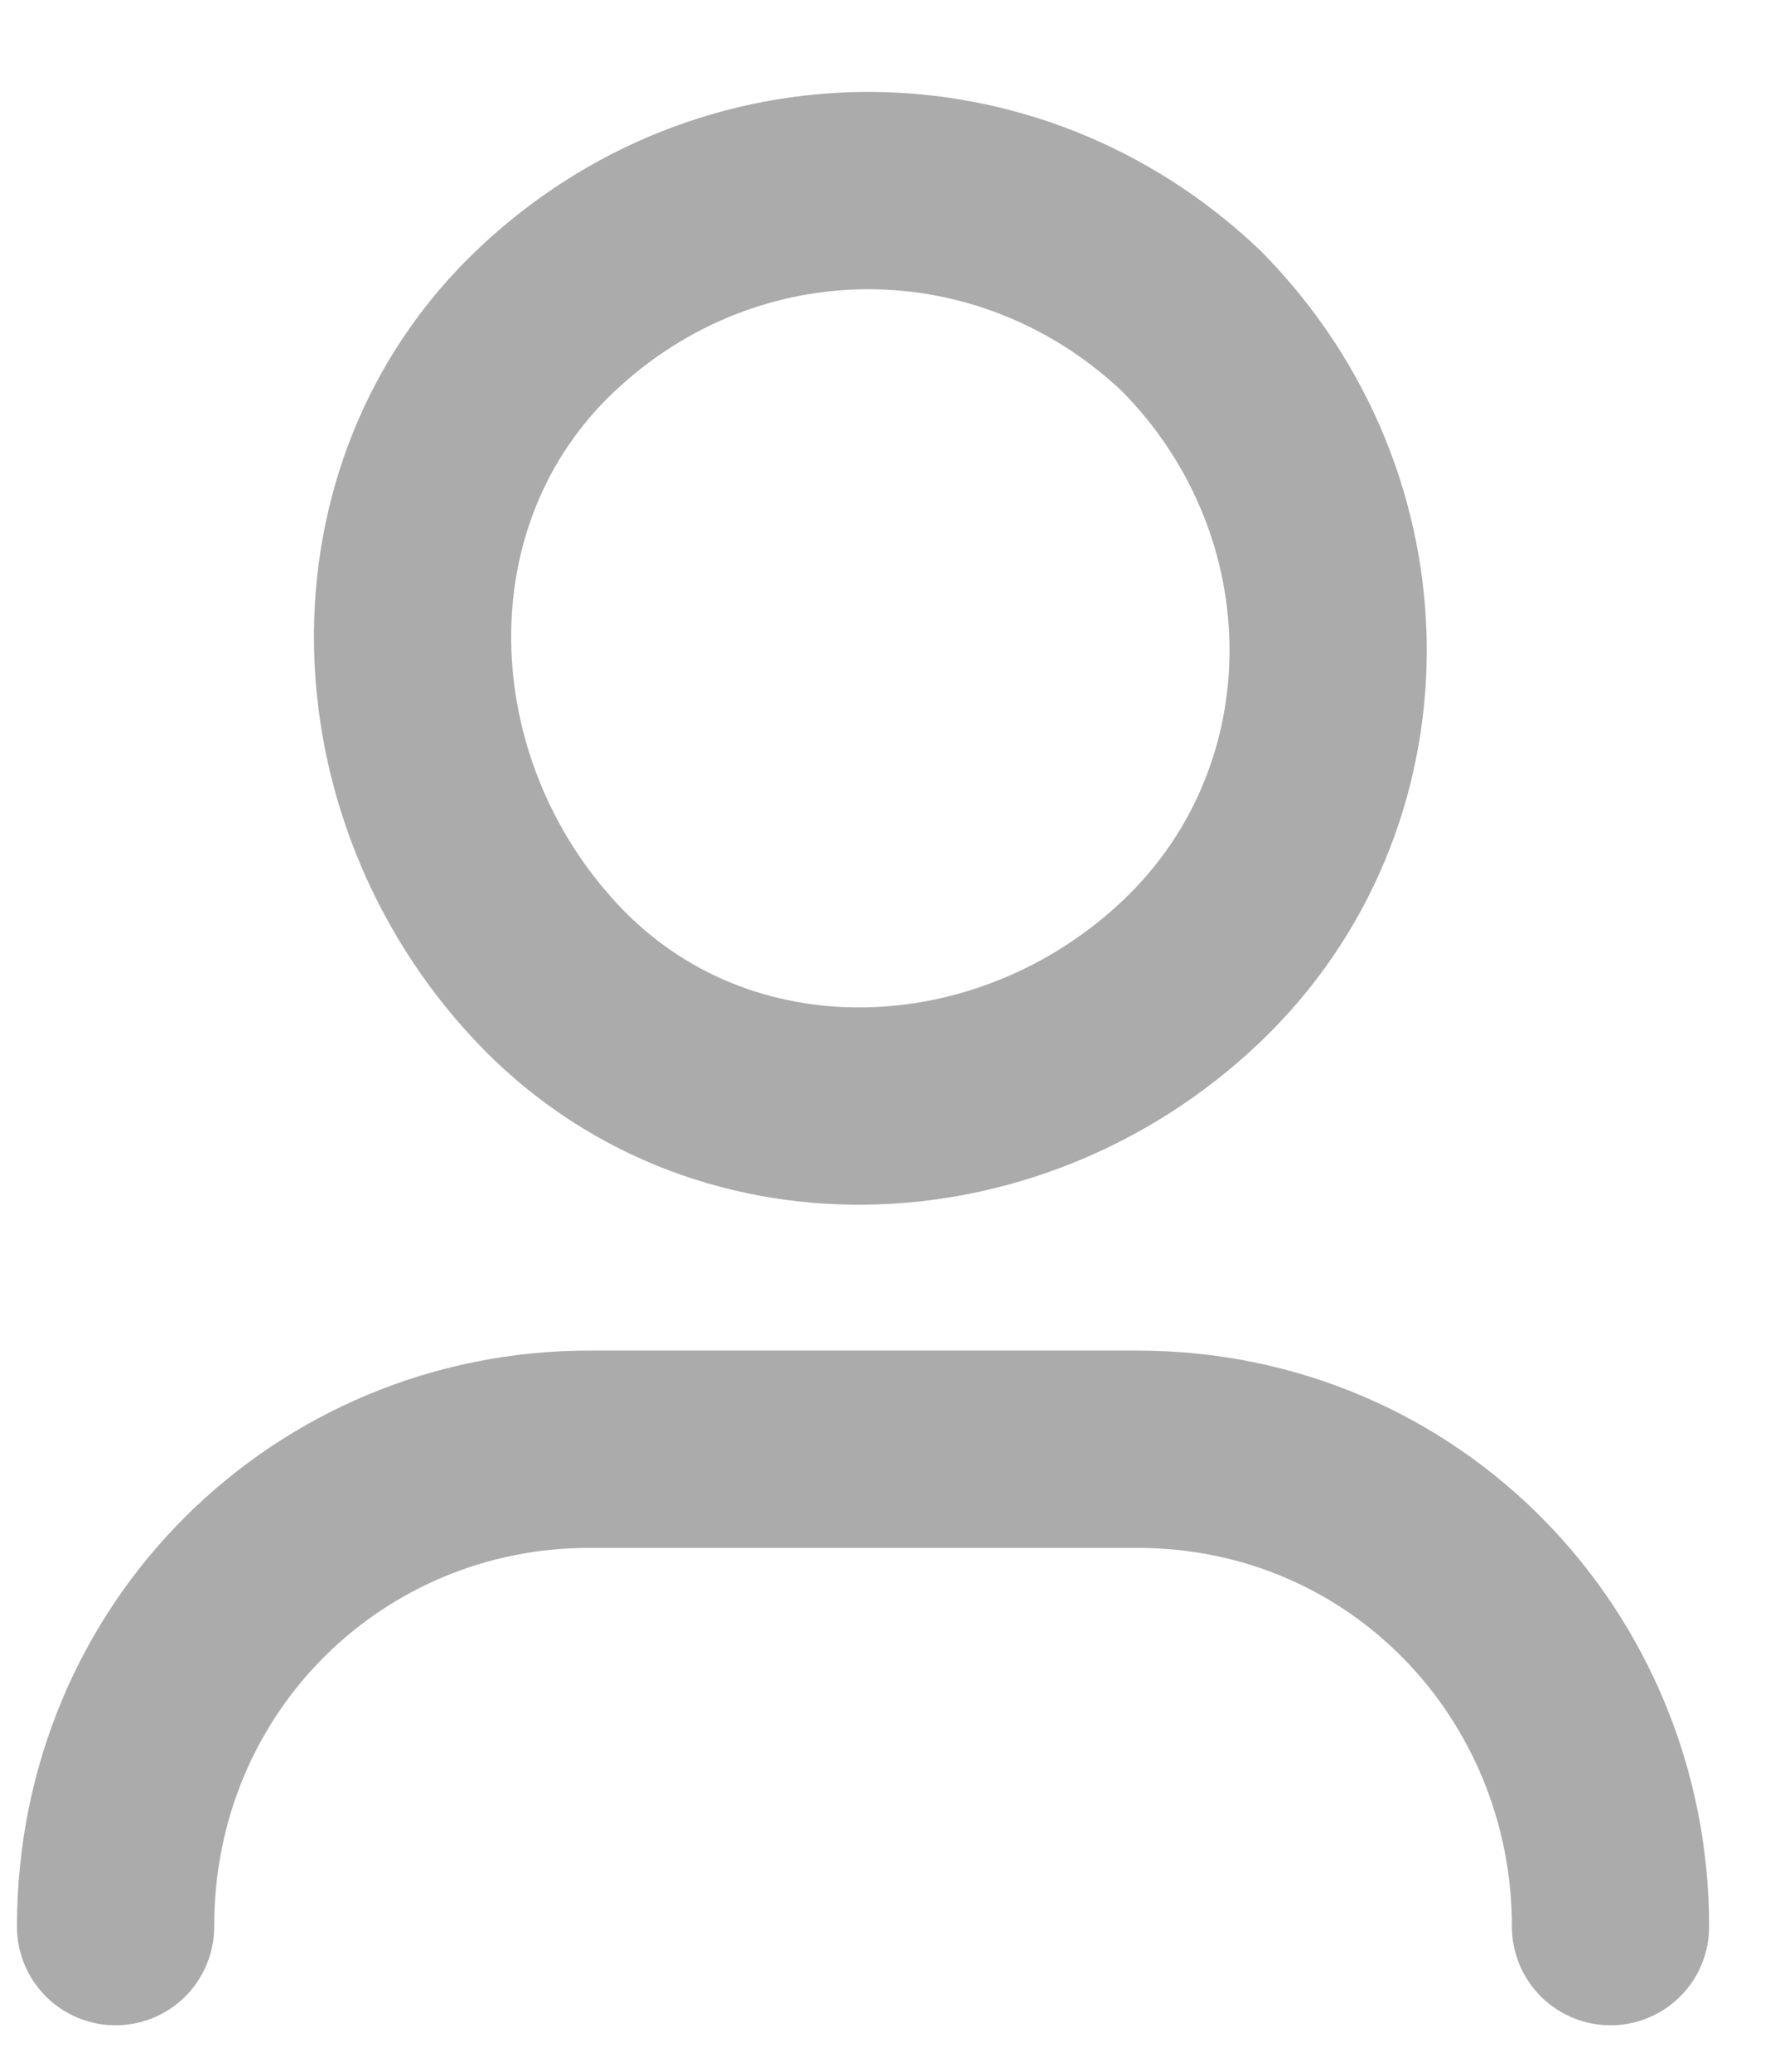
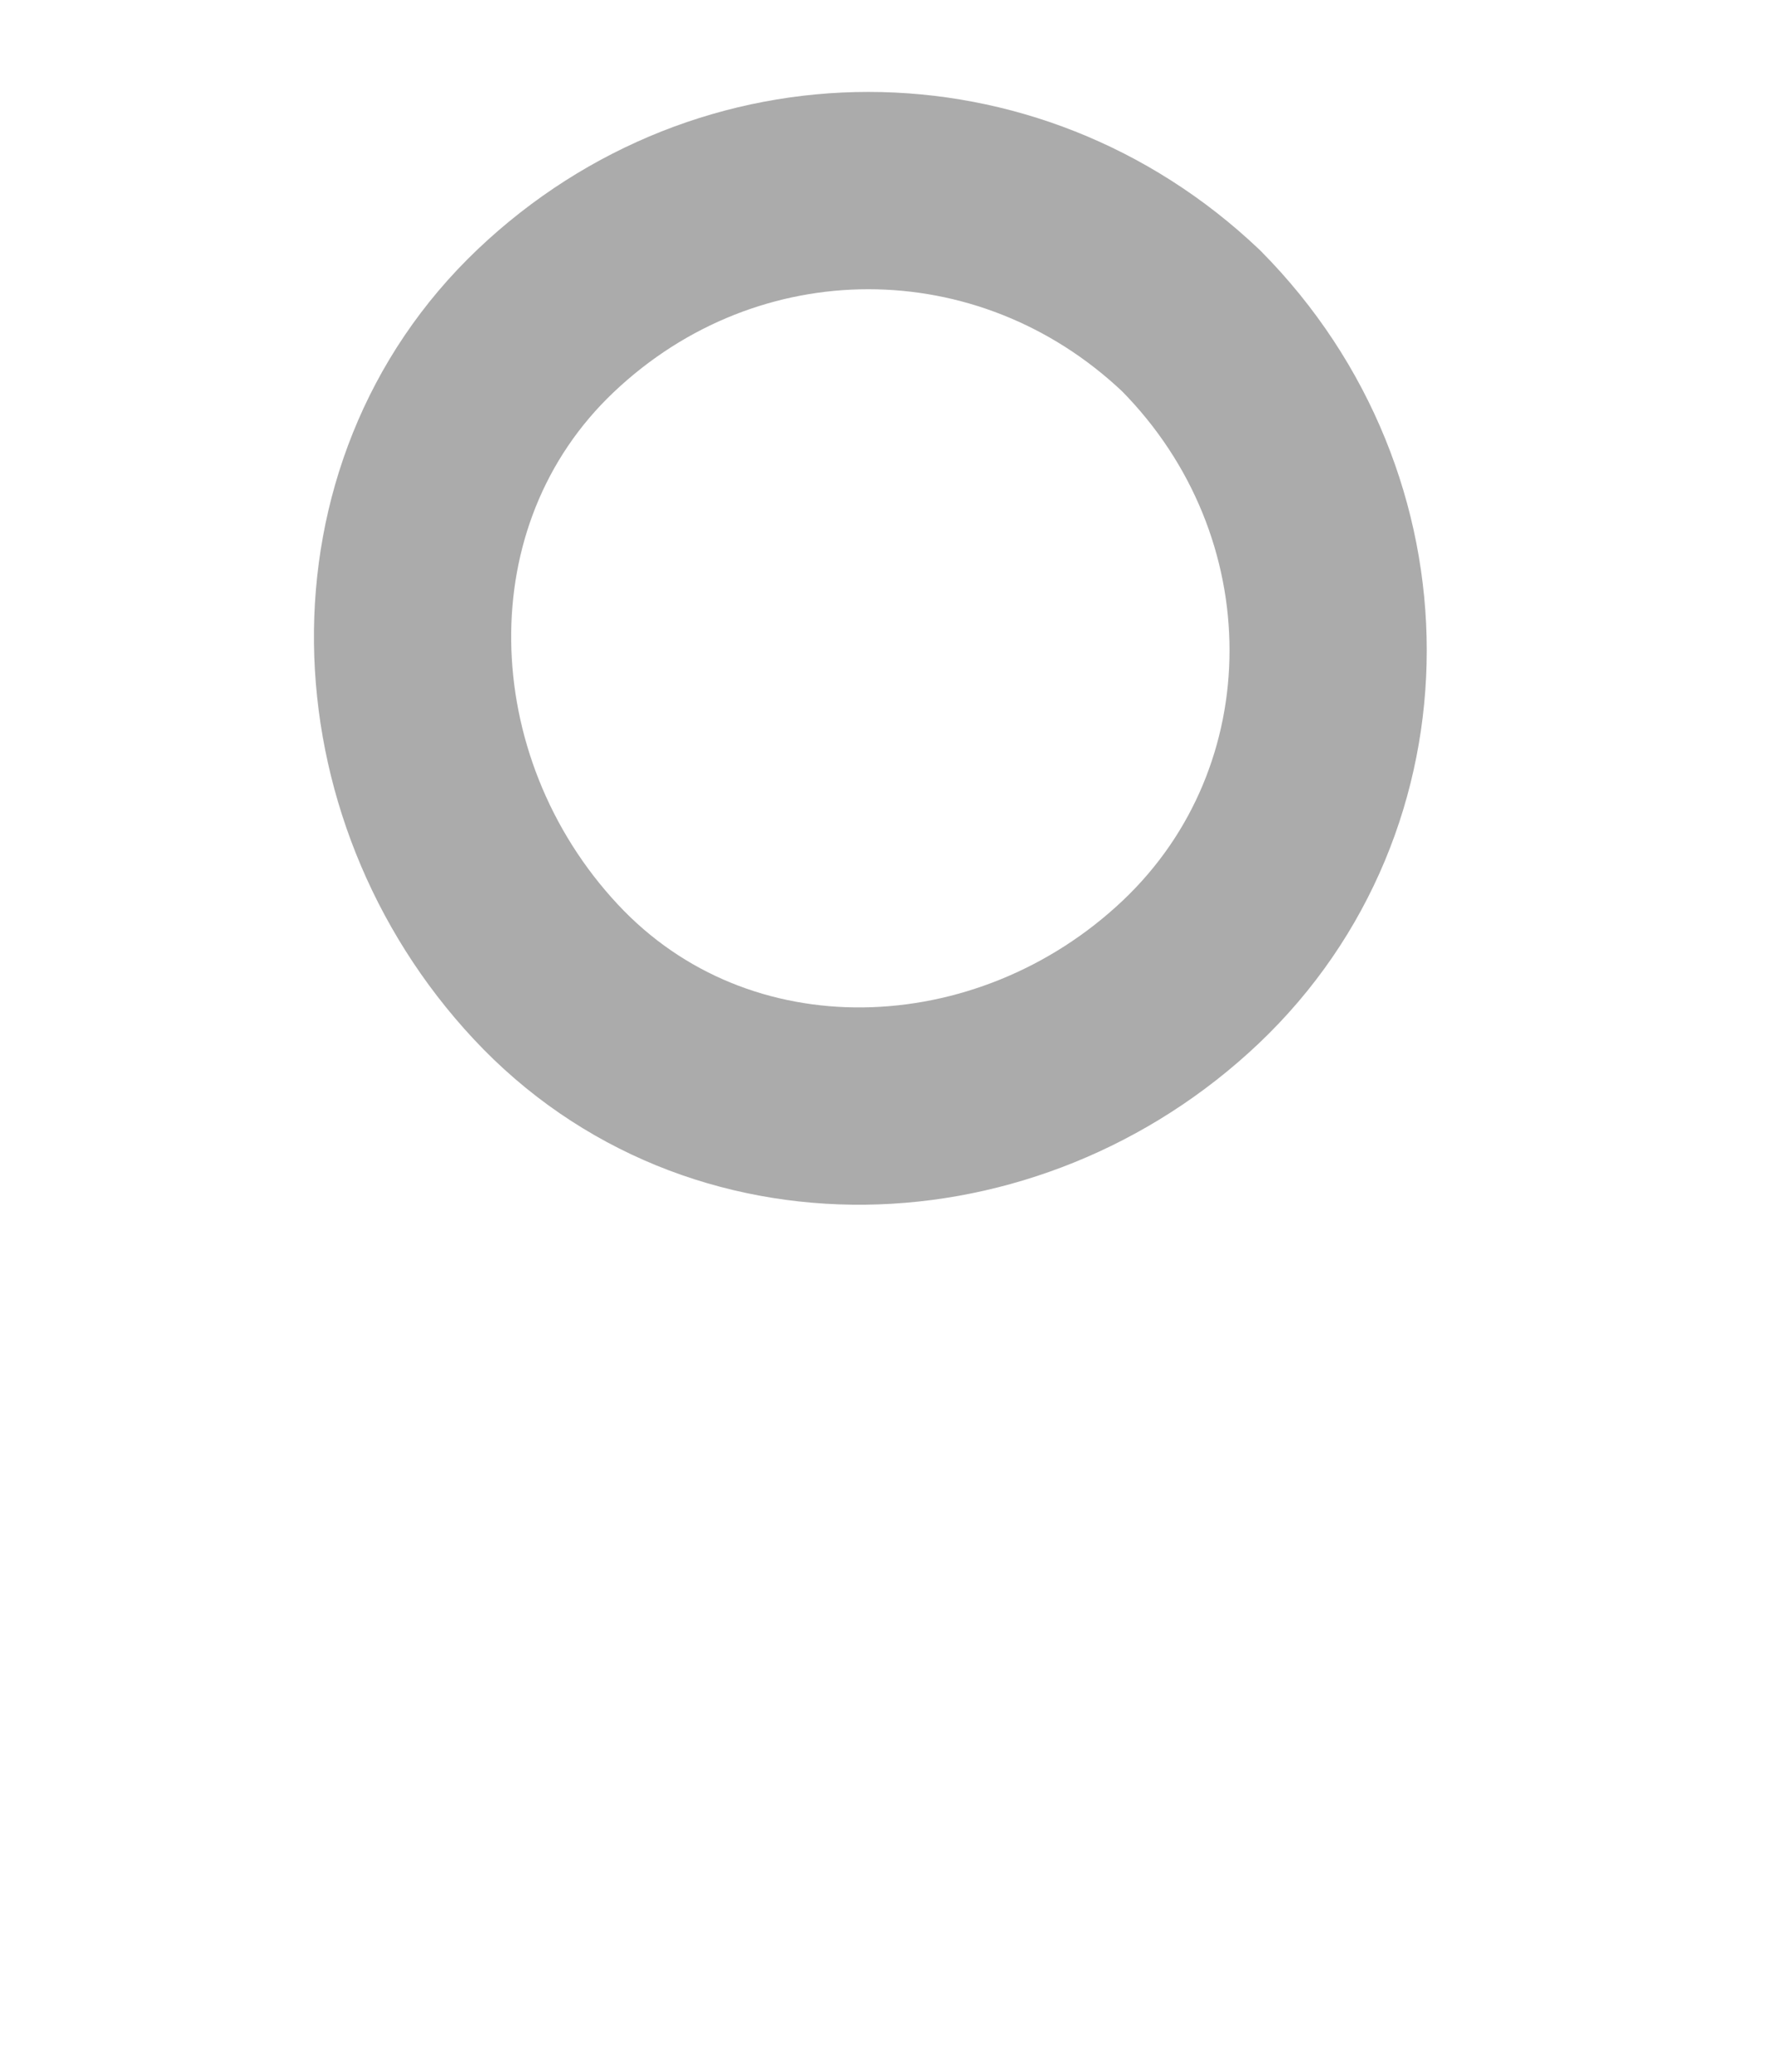
<svg xmlns="http://www.w3.org/2000/svg" width="18" height="21" viewBox="0 0 18 21" fill="none">
-   <path d="M1.172 19.529C1.172 16.779 3.353 14.69 5.971 14.69H11.533C14.26 14.69 16.332 16.889 16.332 19.529" stroke="#ABABAB" stroke-width="2" stroke-linecap="round" stroke-linejoin="round" />
  <path d="M12.078 3.251C13.932 5.121 13.932 8.091 12.078 9.85C10.223 11.61 7.279 11.72 5.534 9.85C3.789 7.981 3.679 5.011 5.534 3.251C7.388 1.492 10.223 1.492 12.078 3.251" stroke="#ABABAB" stroke-width="2" stroke-linecap="round" stroke-linejoin="round" />
</svg>